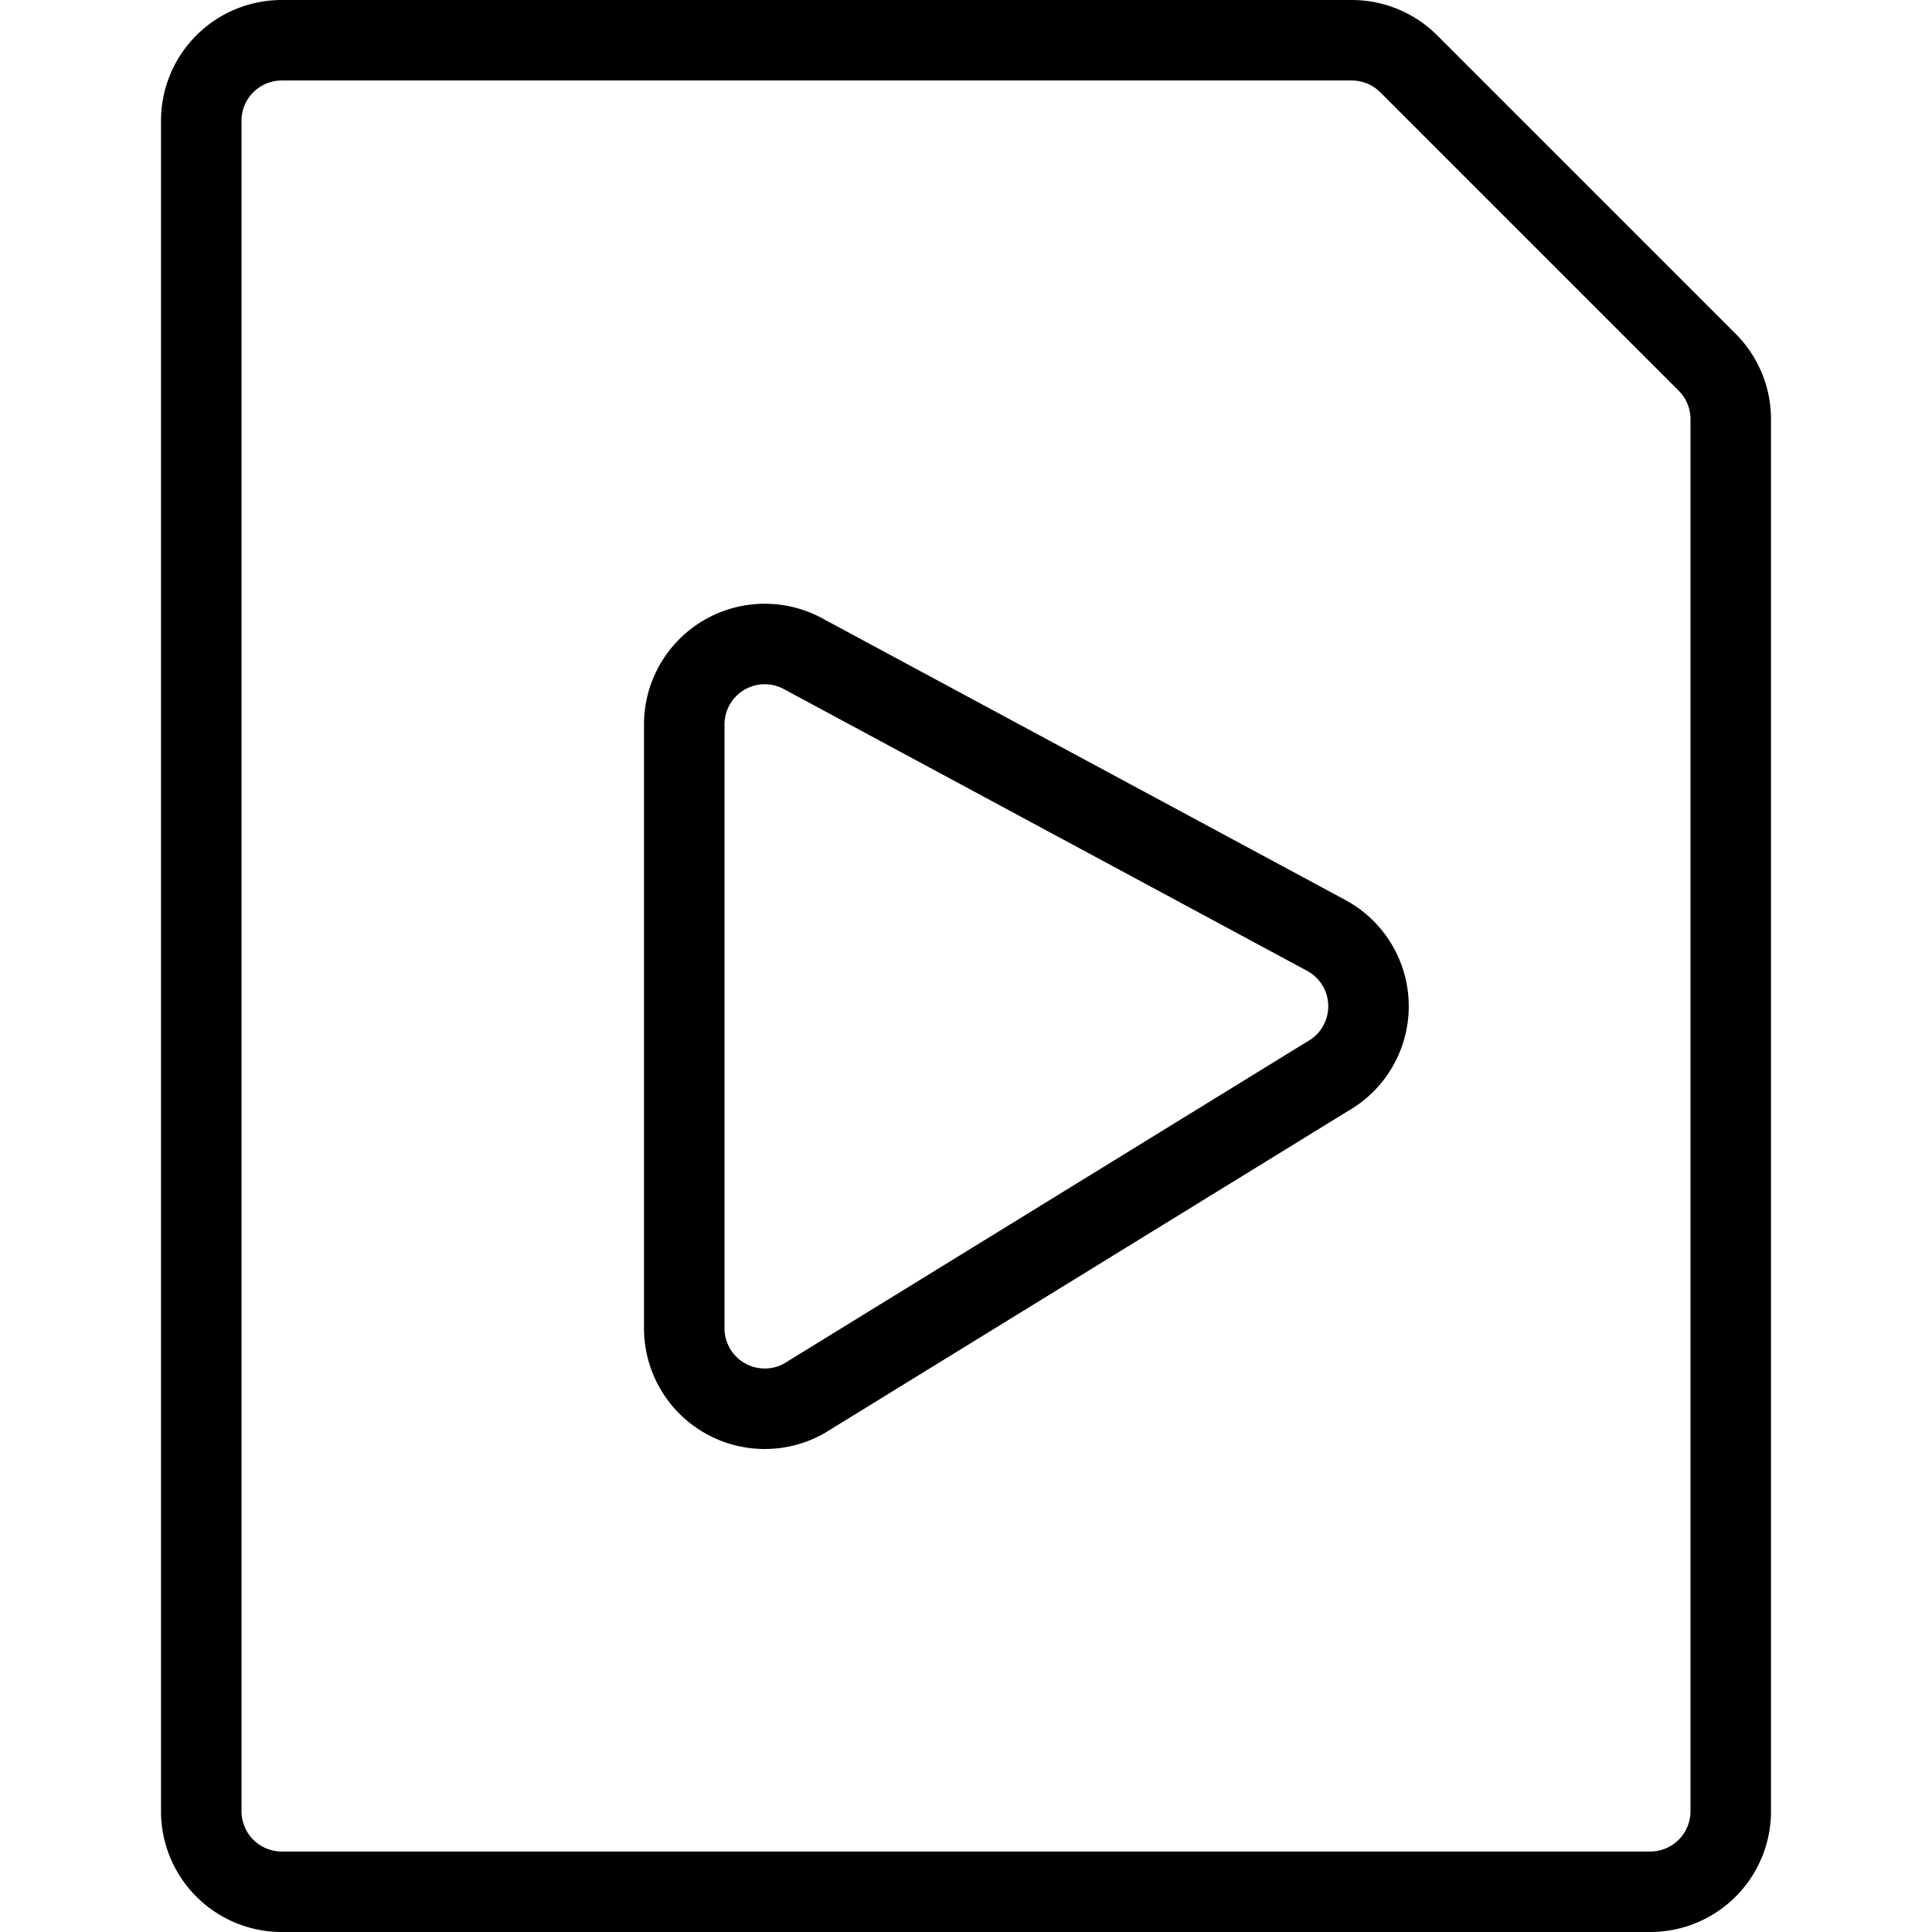
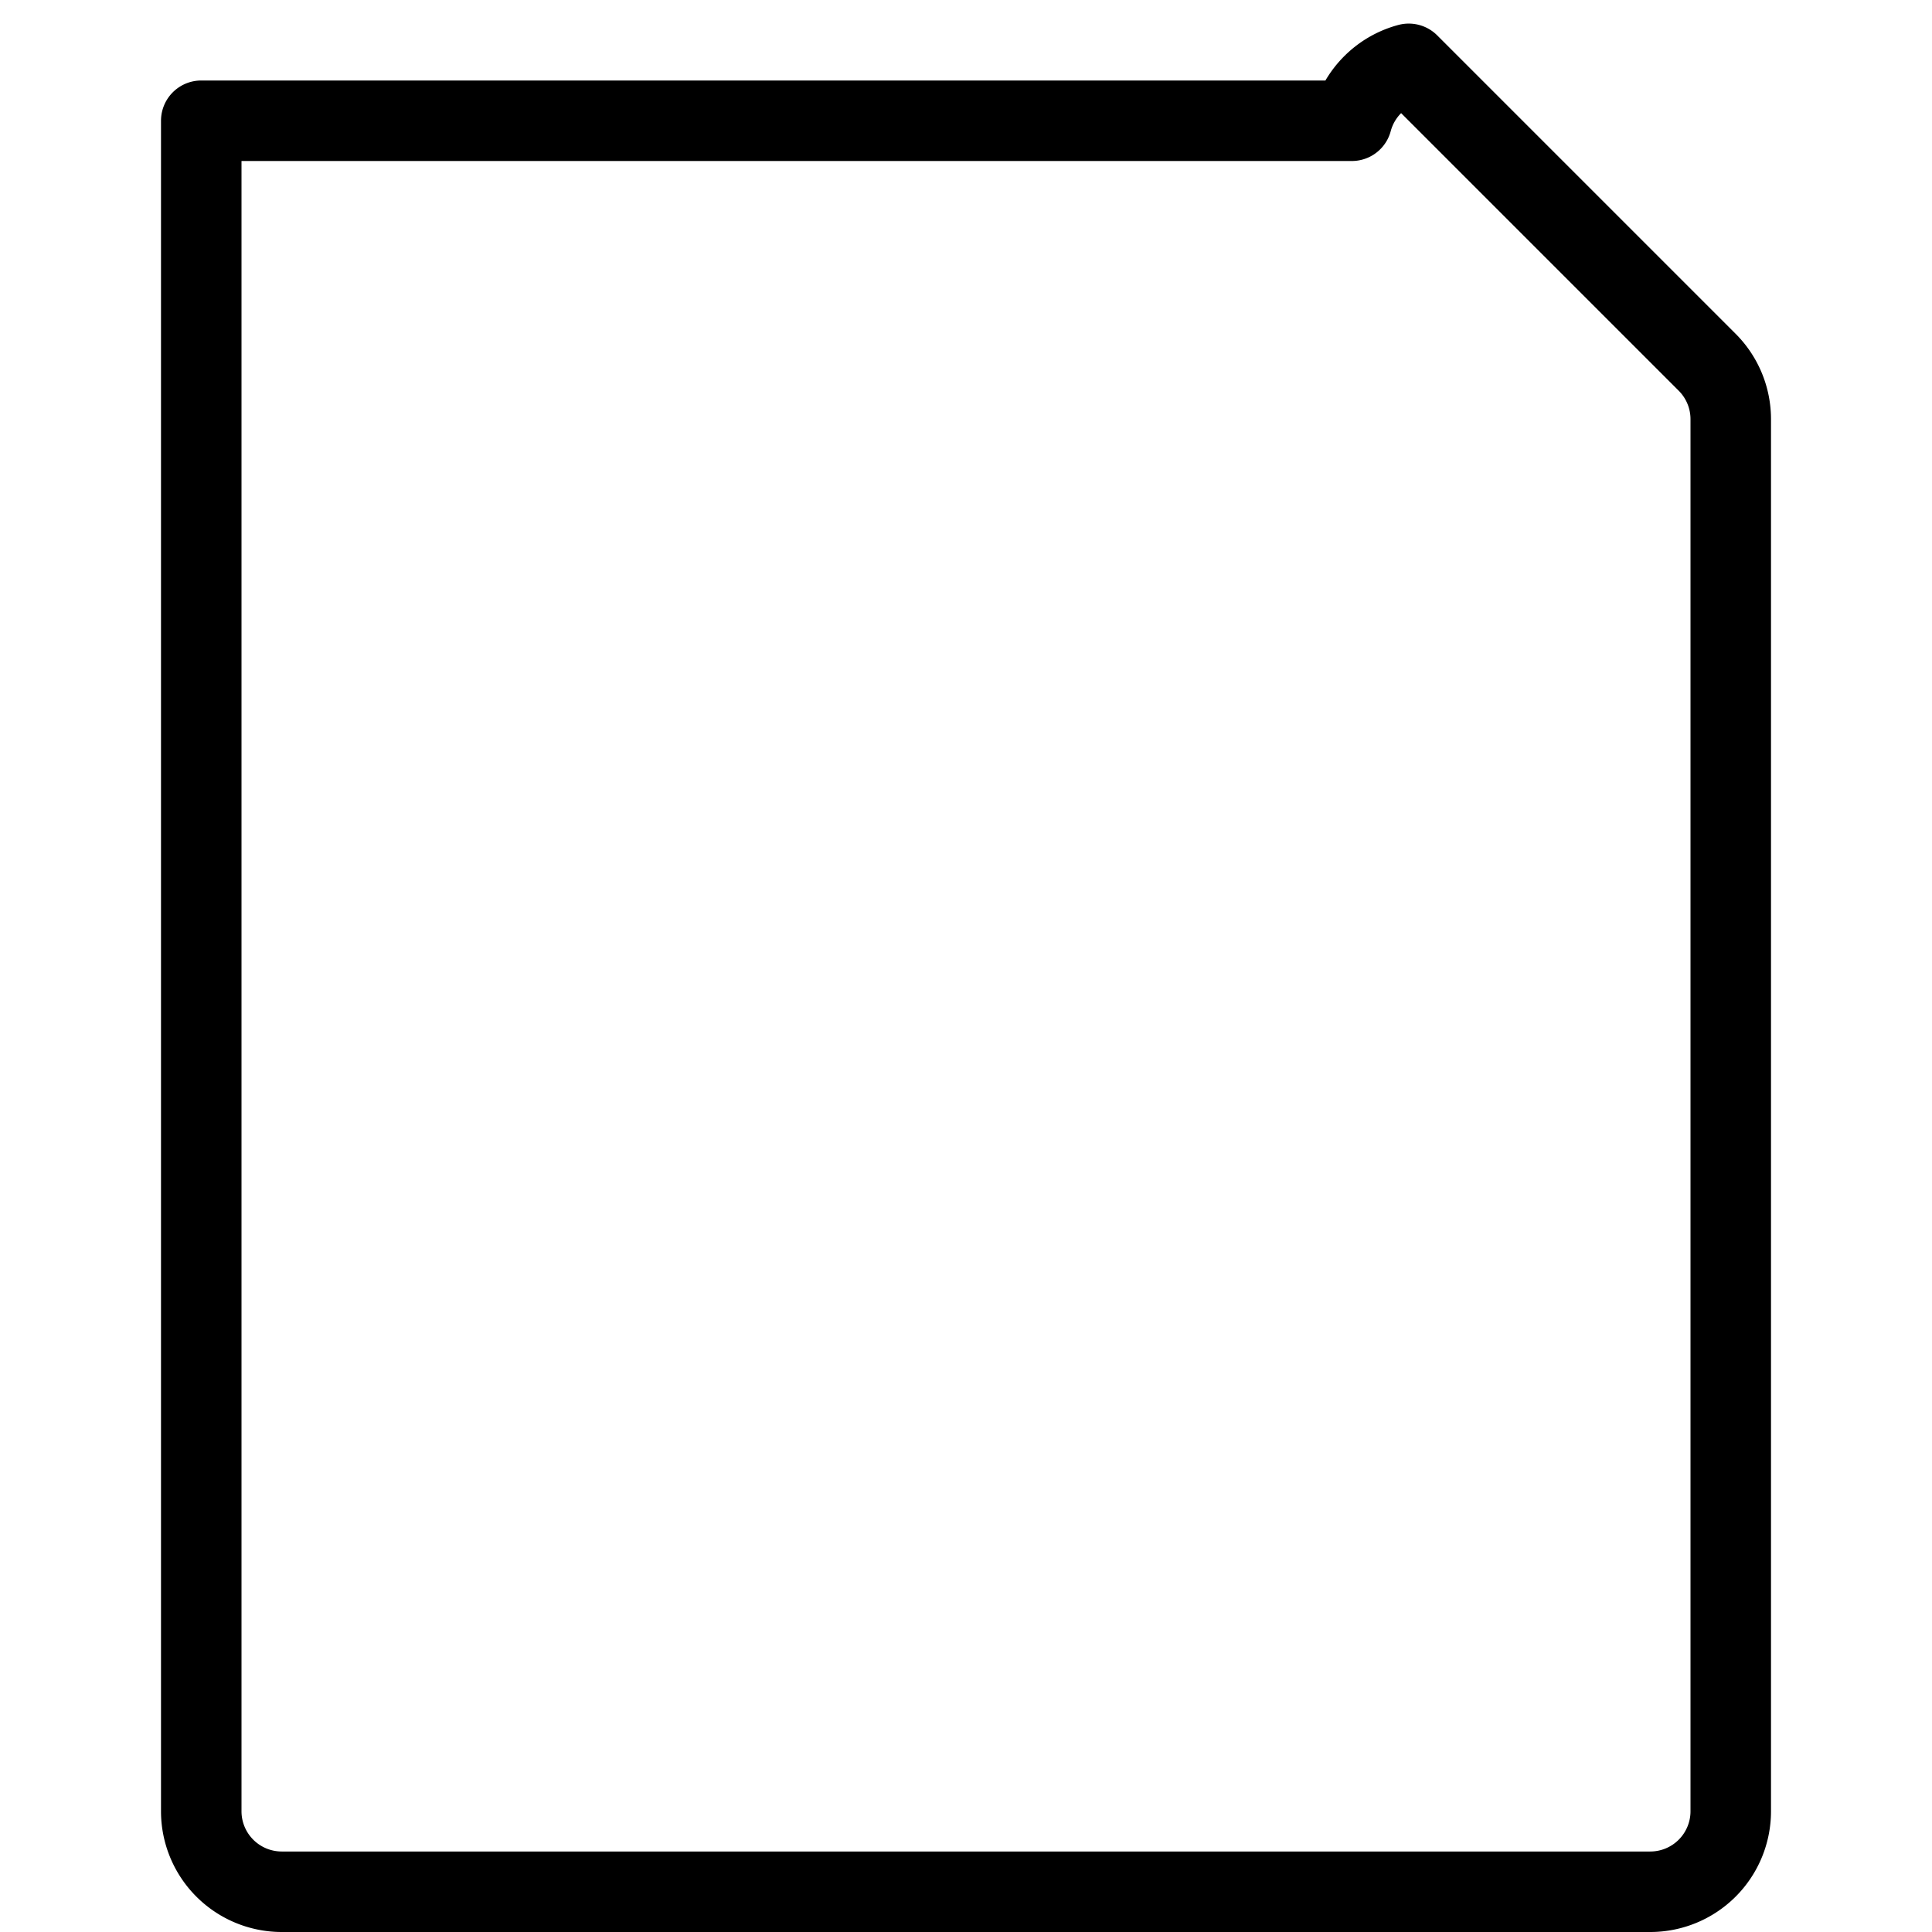
<svg xmlns="http://www.w3.org/2000/svg" viewBox="0 0 24 24">
  <g transform="matrix(1,0,0,1,0,0)">
-     <path d="M21.207,4.5a1,1,0,0,1,.293.707V22.5a1,1,0,0,1-1,1H3.5a1,1,0,0,1-1-1V1.5a1,1,0,0,1,1-1H16.793A1,1,0,0,1,17.5.793Z" fill="none" stroke="#000000" stroke-linecap="round" stroke-linejoin="round" />
-     <path d="M9.986,8.126A1,1,0,0,0,8.5,9v7.5a1,1,0,0,0,1.486.874l6.5-4a1,1,0,0,0,0-1.748Z" fill="none" stroke="#000000" stroke-linecap="round" stroke-linejoin="round" />
+     <path d="M21.207,4.5a1,1,0,0,1,.293.707V22.5a1,1,0,0,1-1,1H3.5a1,1,0,0,1-1-1V1.5H16.793A1,1,0,0,1,17.5.793Z" fill="none" stroke="#000000" stroke-linecap="round" stroke-linejoin="round" />
  </g>
</svg>